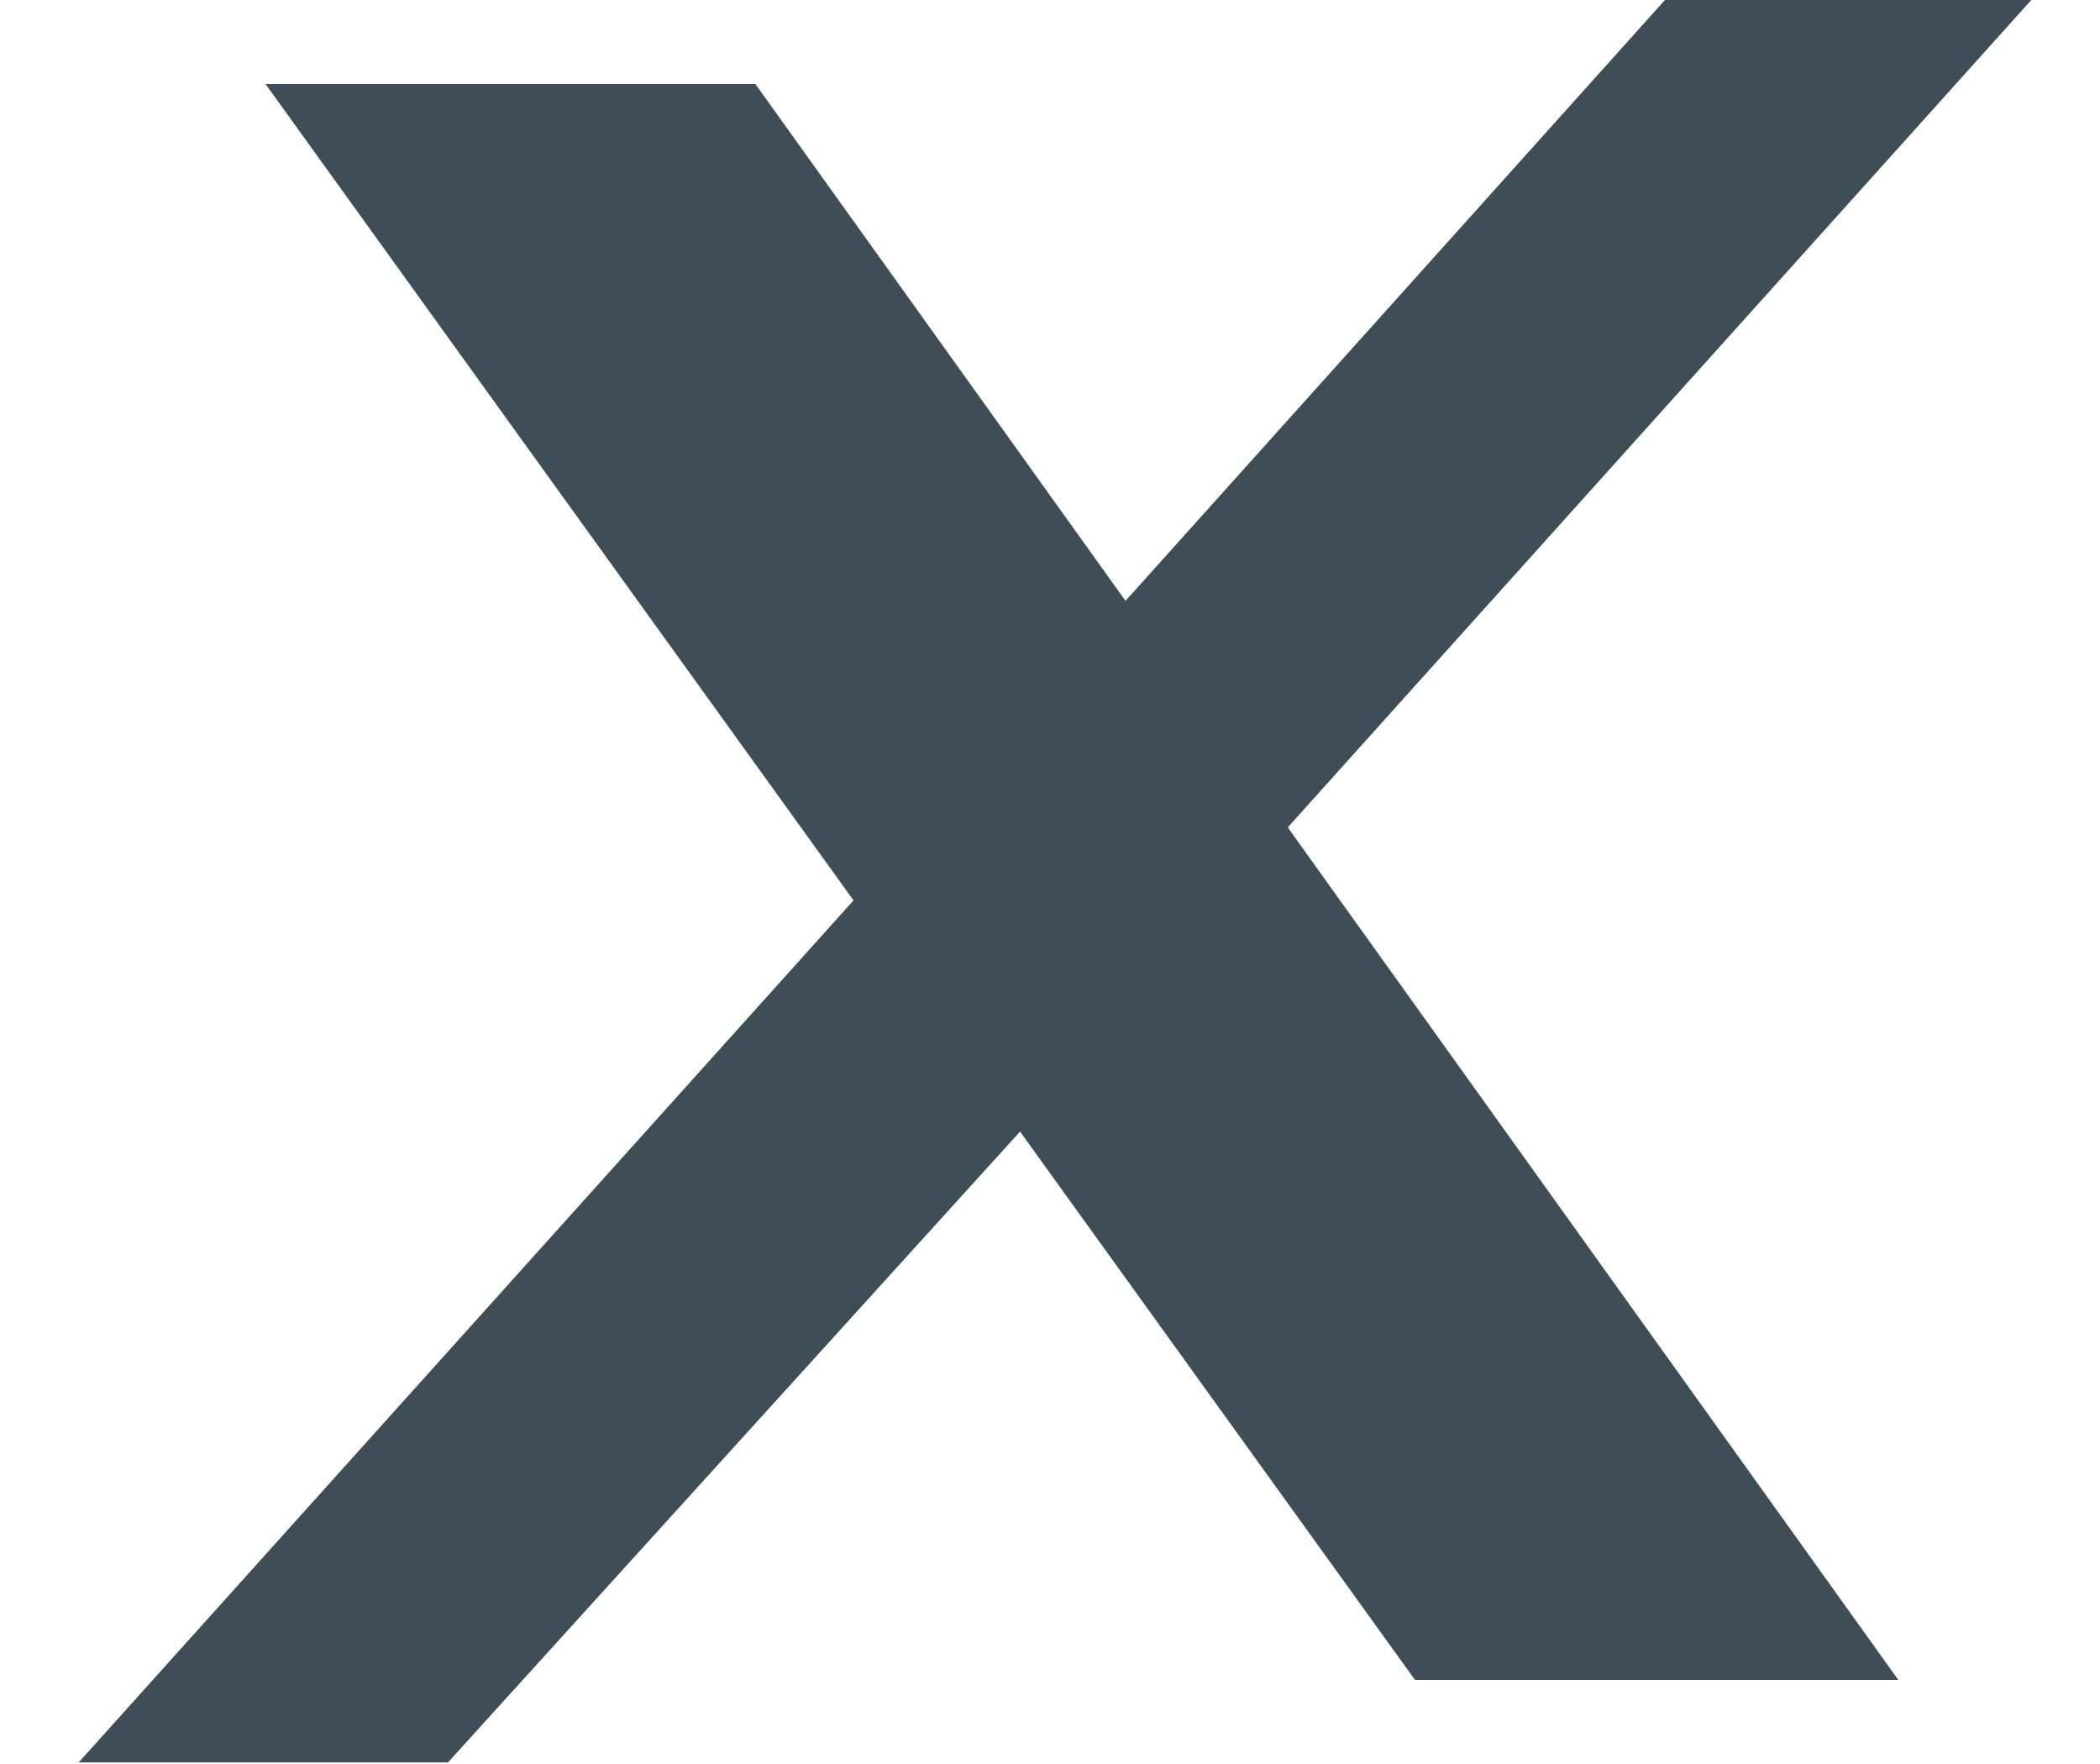
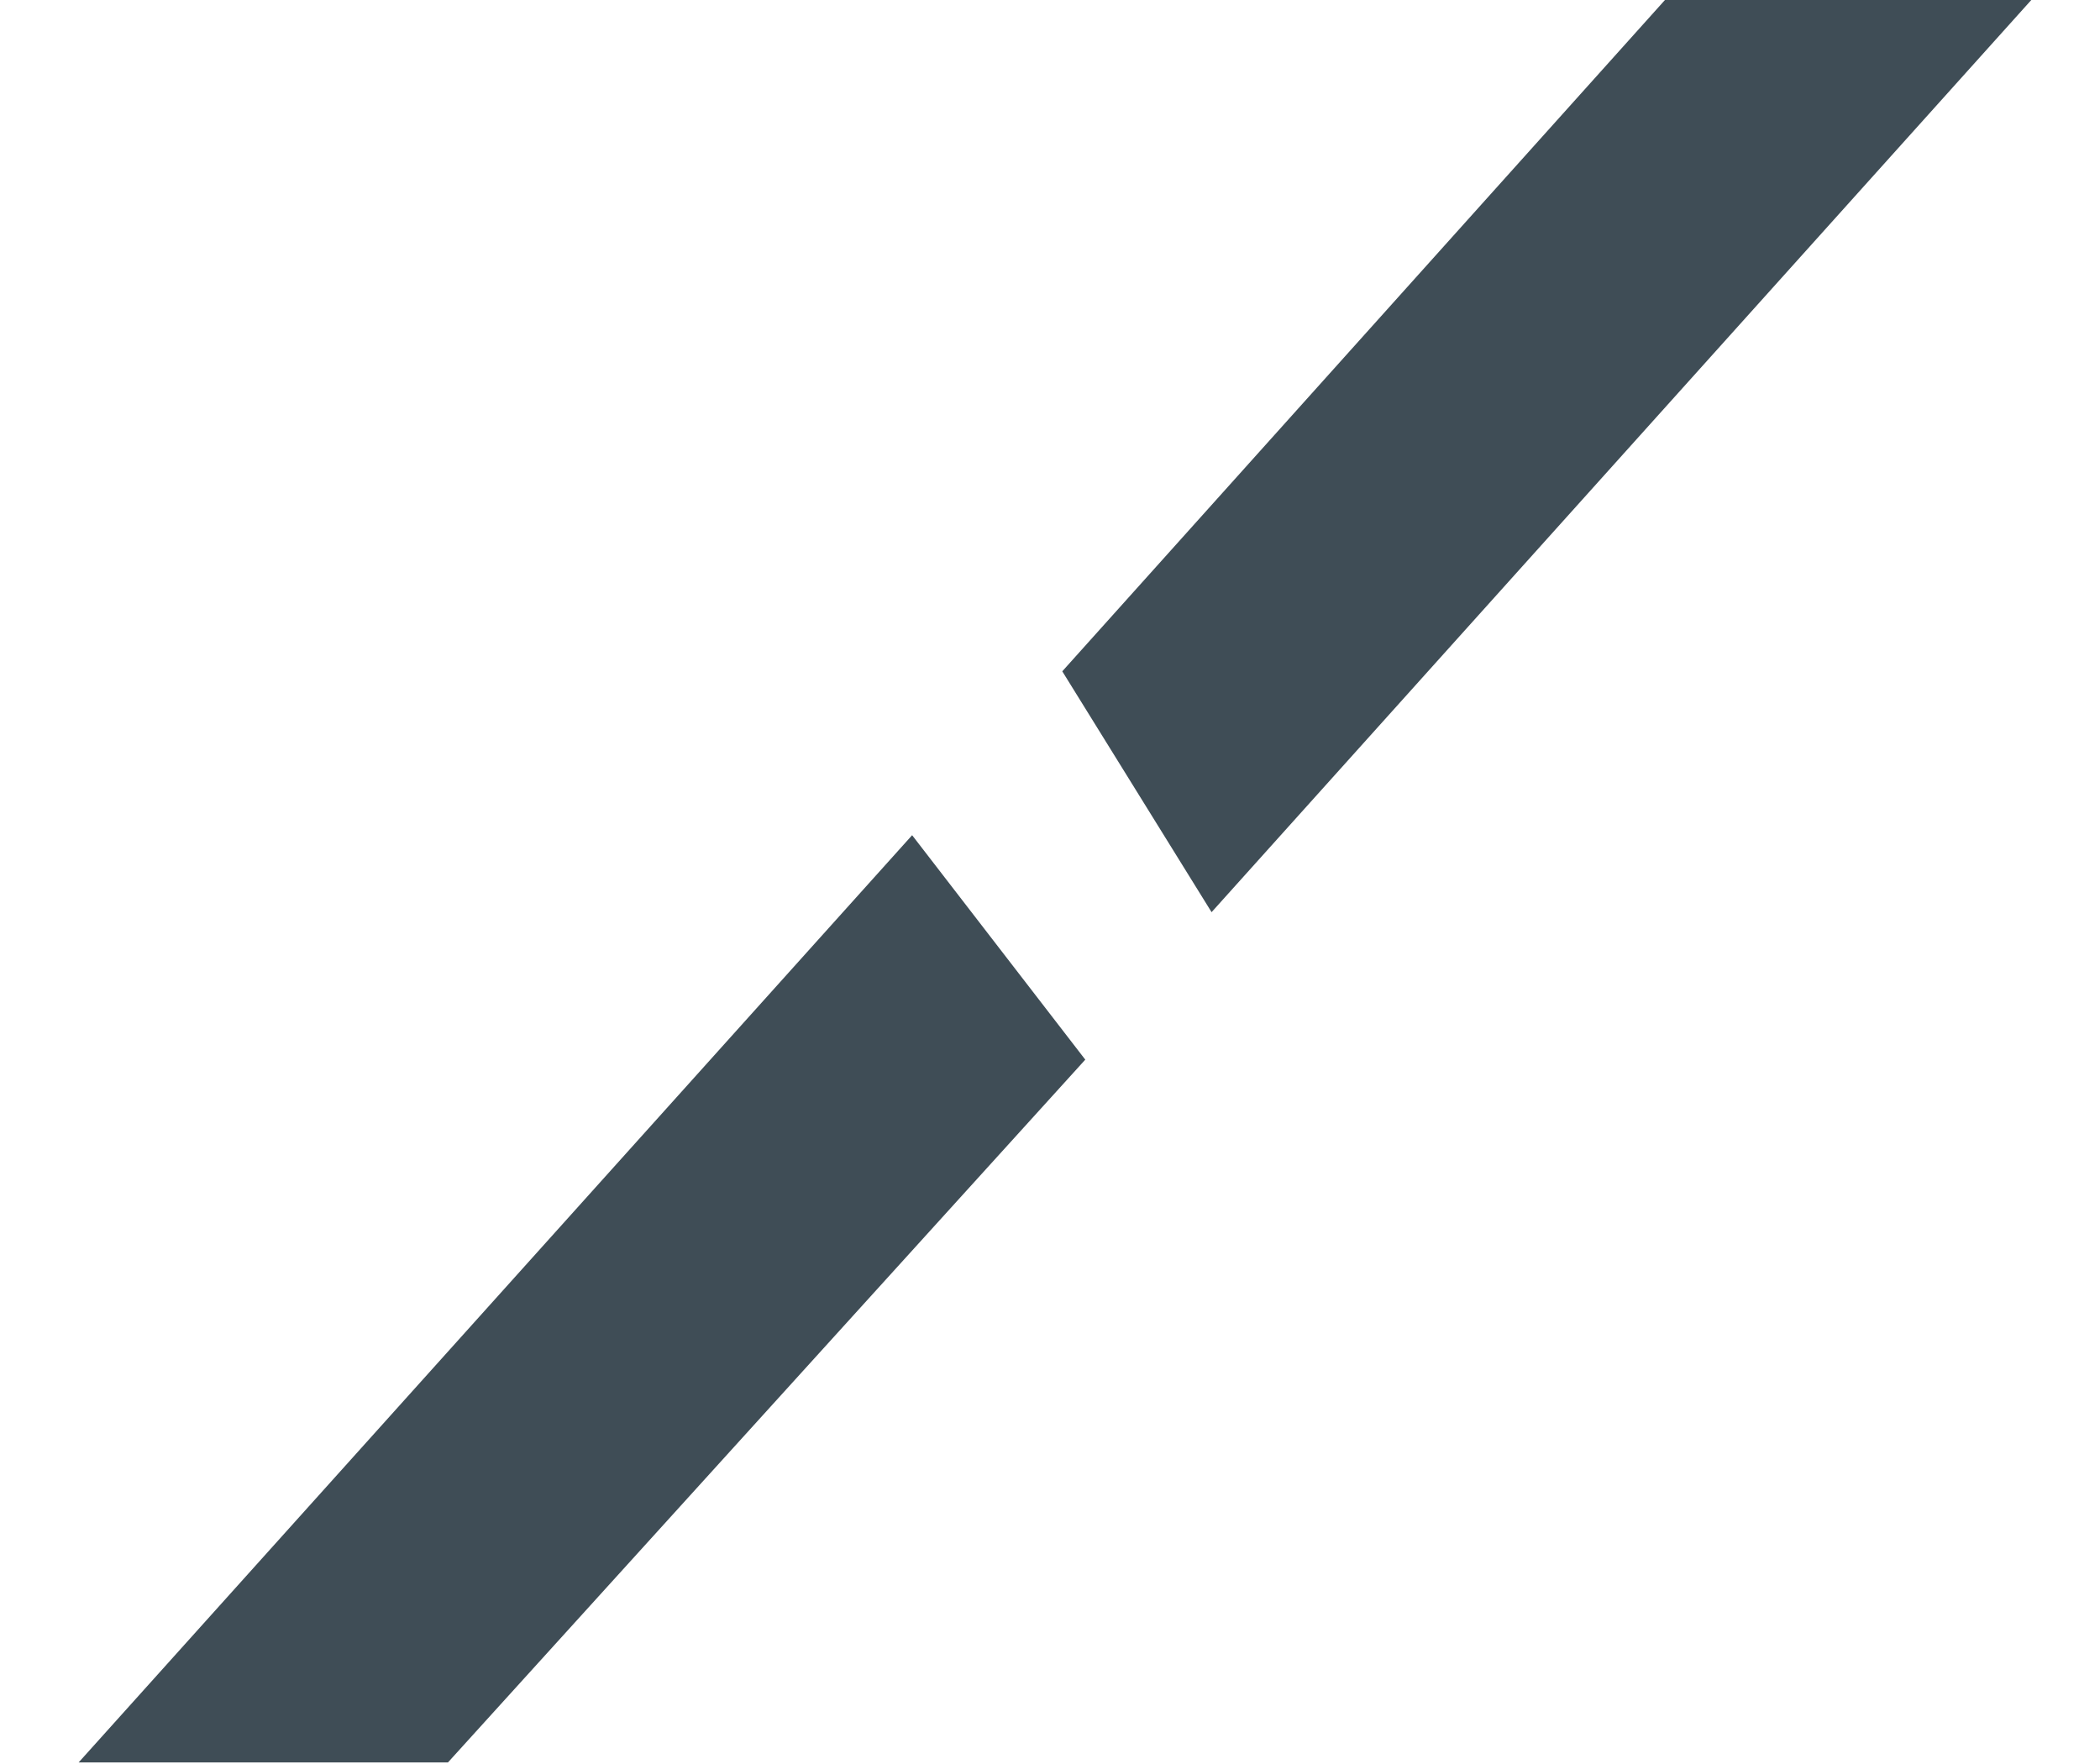
<svg xmlns="http://www.w3.org/2000/svg" width="25" height="21" viewBox="0 0 25 21" fill="none">
-   <path d="M21.14 19.25H17.23L4.625 1.75H8.607L21.14 19.25Z" fill="#3F4D56" stroke="#3F4D56" stroke-width="1.5" />
  <path d="M20.267 1L13.891 8.102L14.571 9.199L21.939 1H20.267Z" fill="#3F4D56" stroke="#3F4D56" stroke-width="2" />
  <path d="M10.8 11.504L3.18 19.981H4.89L11.617 12.563L10.8 11.504Z" fill="#3F4D56" stroke="#3F4D56" stroke-width="2" />
</svg>